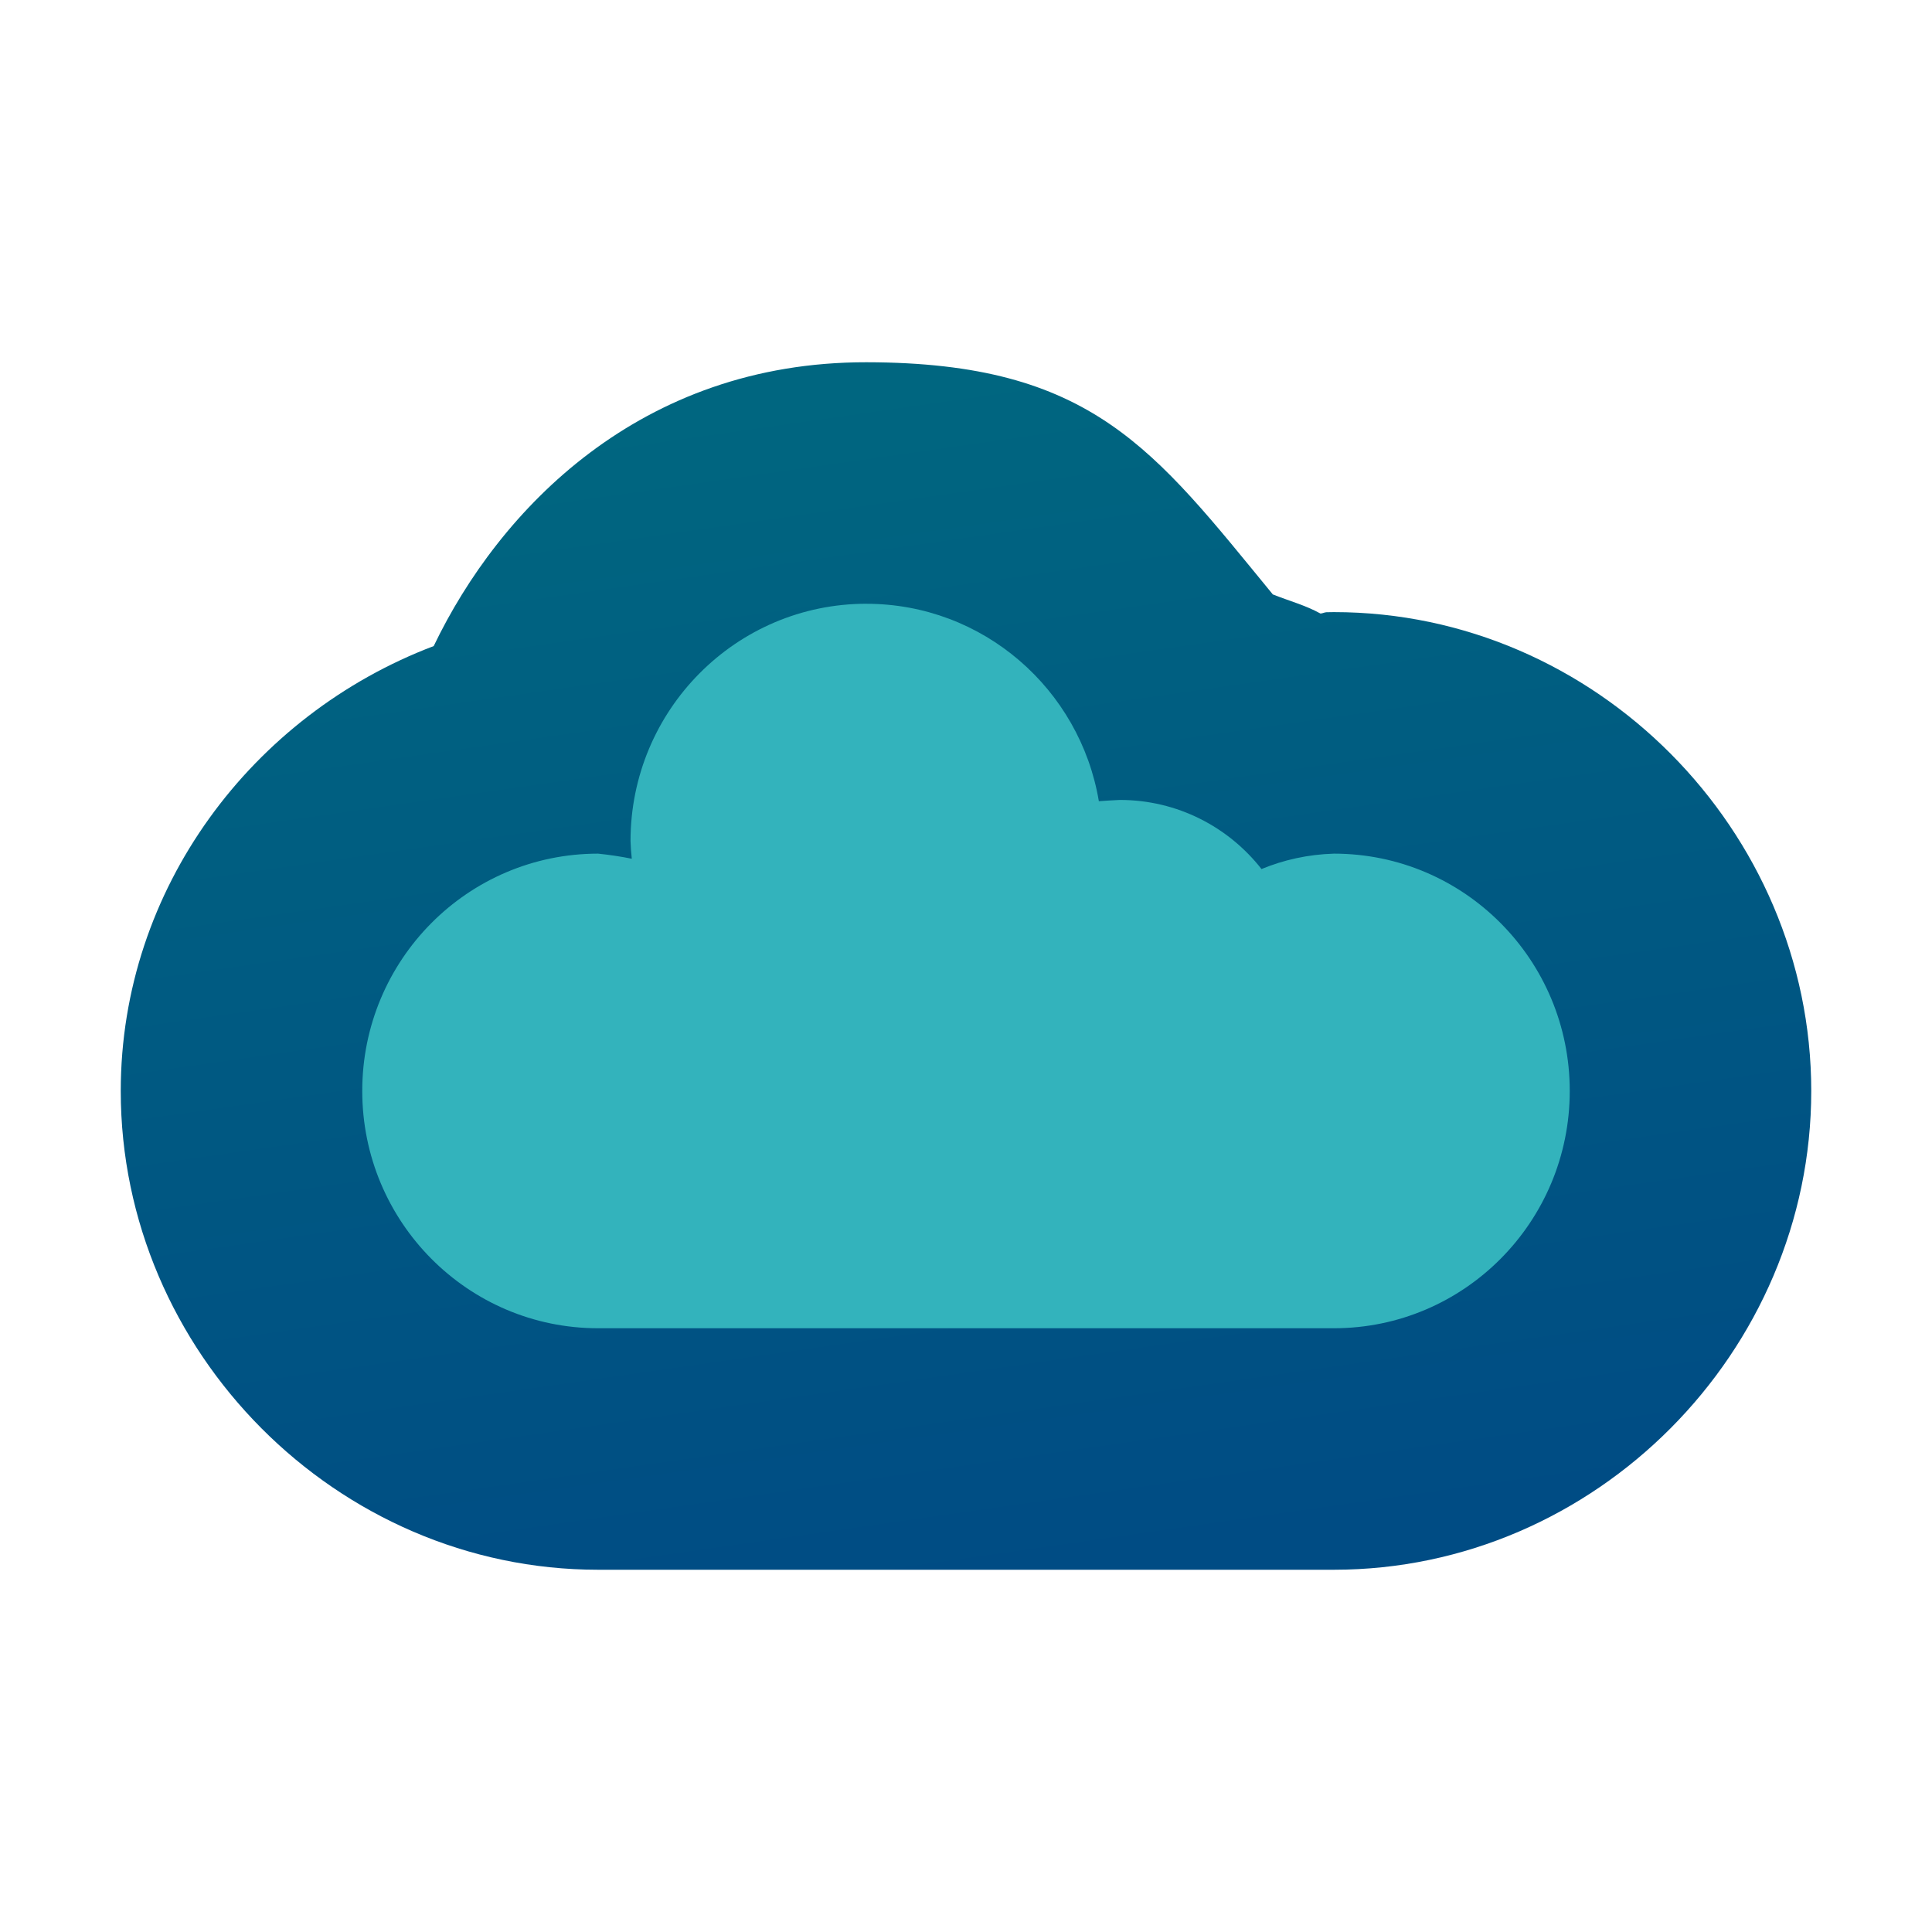
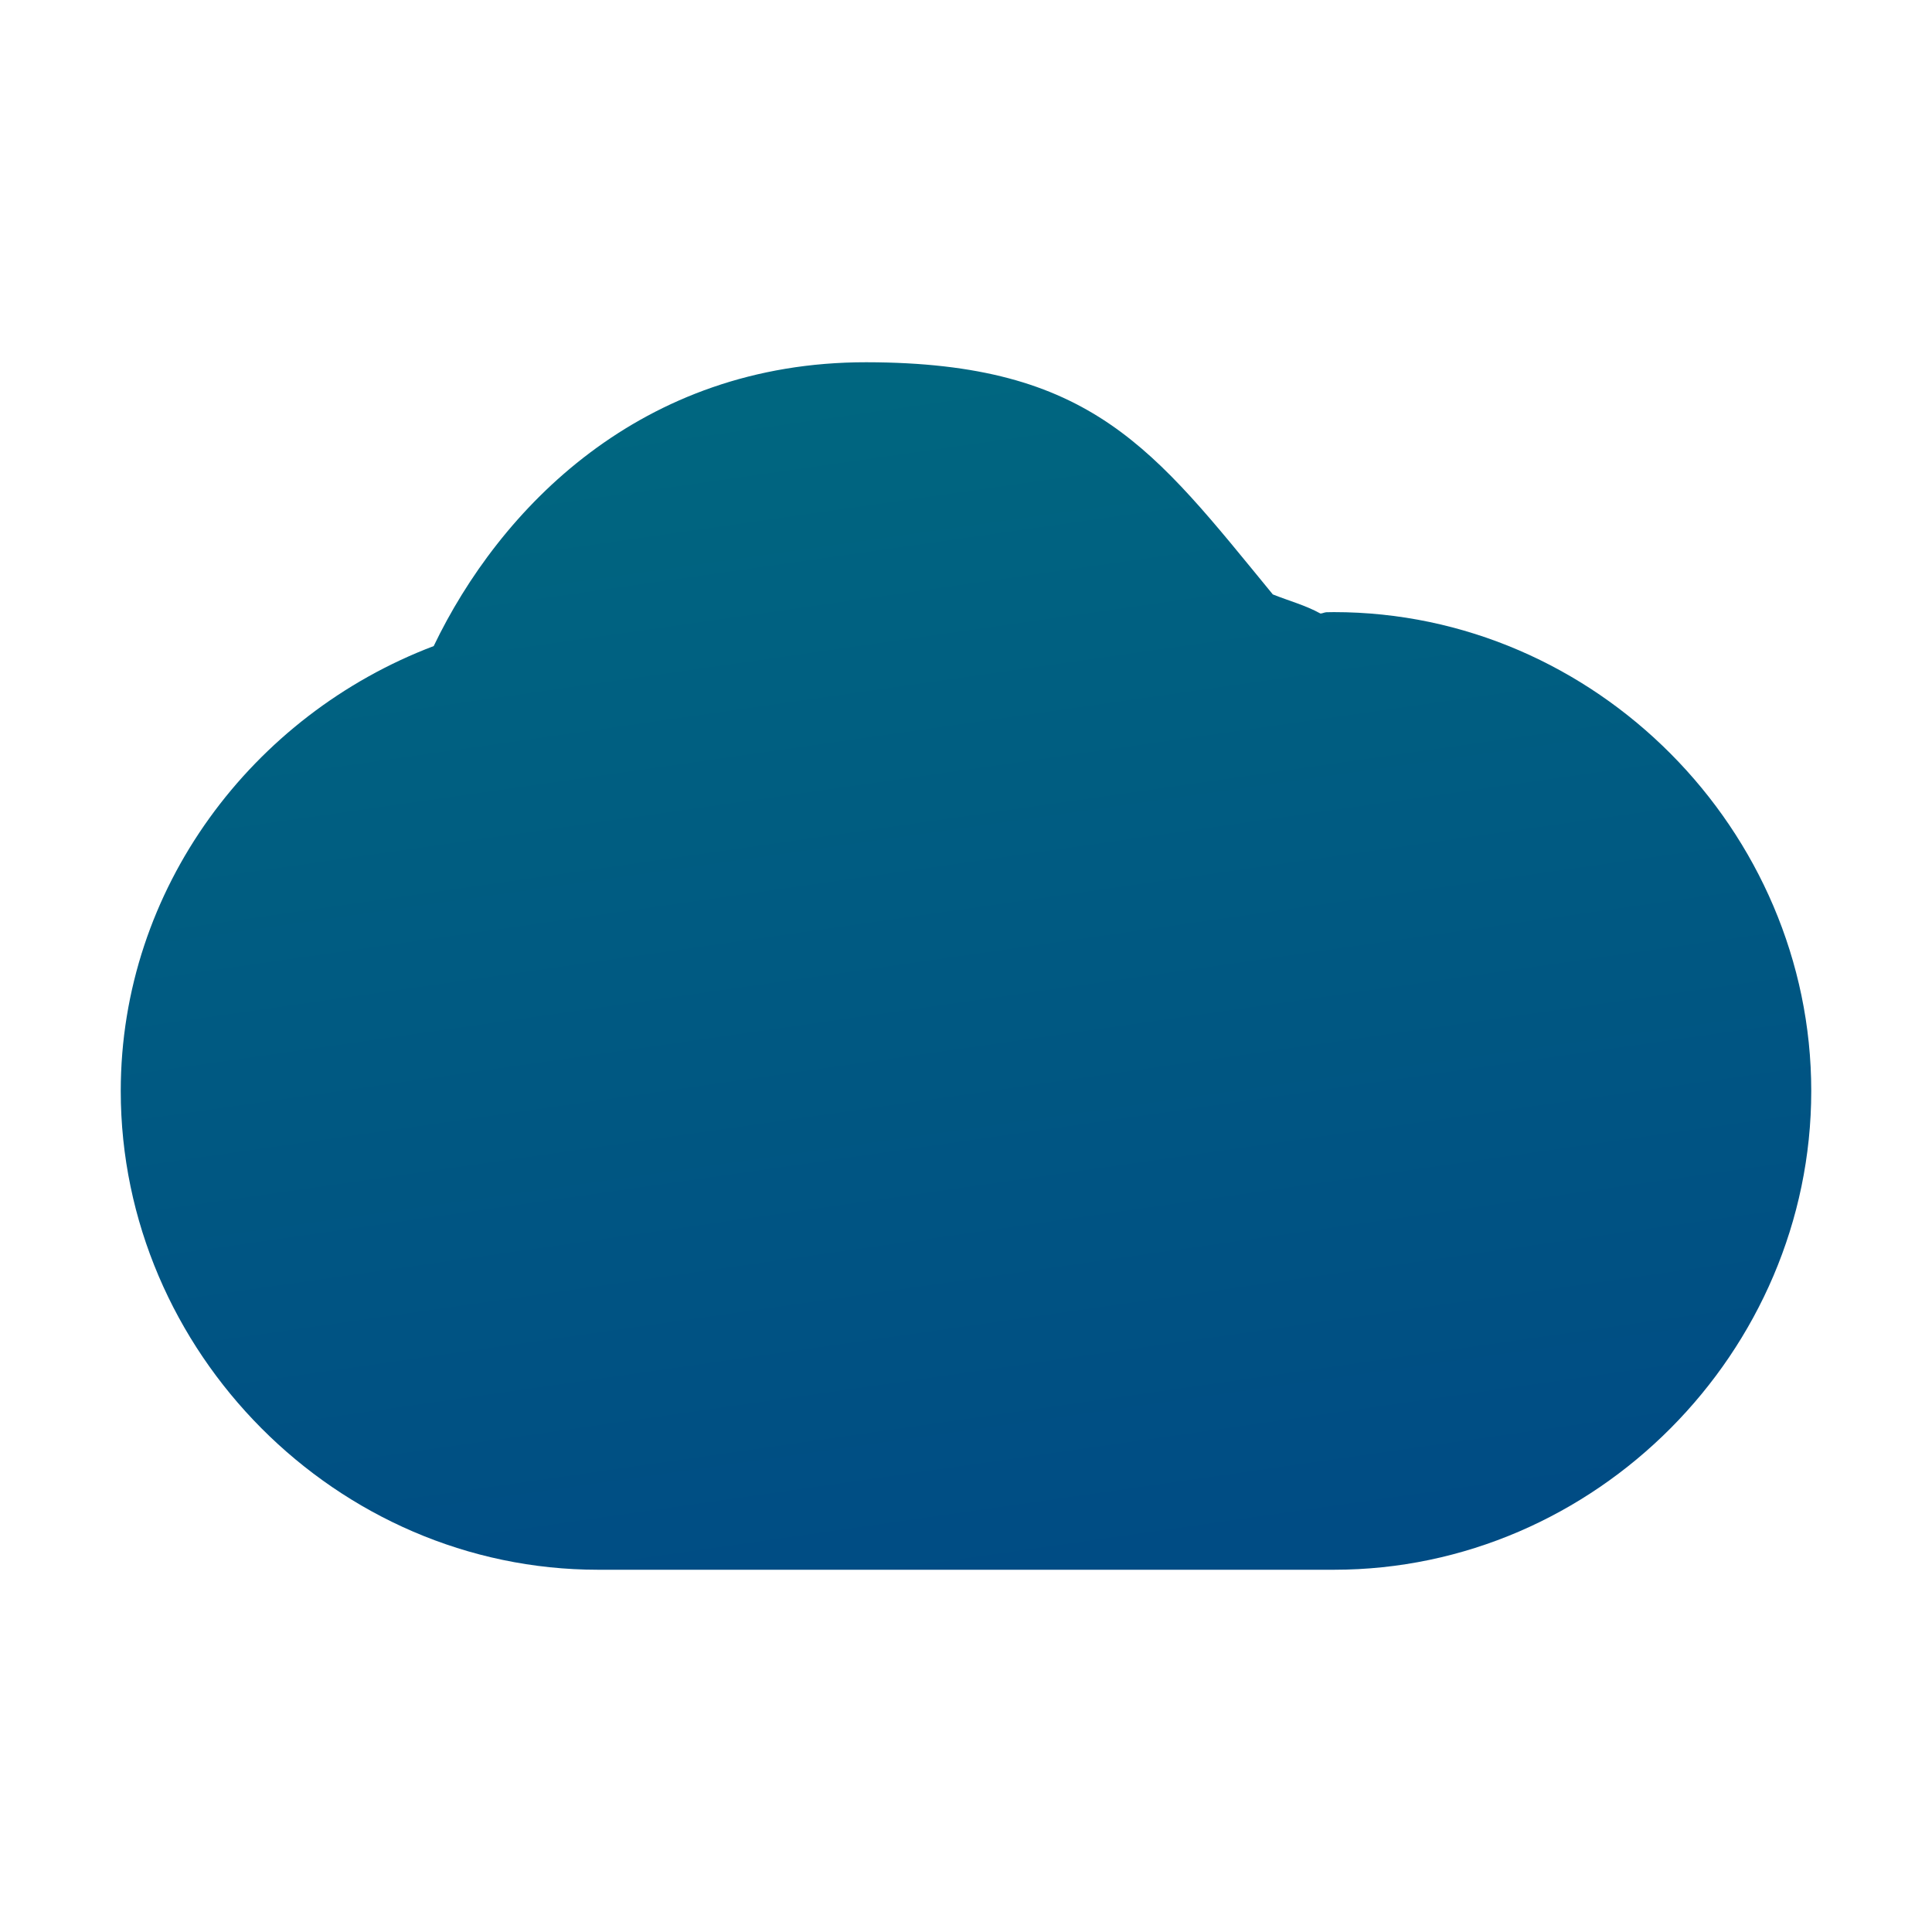
<svg xmlns="http://www.w3.org/2000/svg" clip-rule="evenodd" fill-rule="evenodd" stroke-linejoin="round" stroke-miterlimit="1.414" viewBox="0 0 64 64">
  <linearGradient id="a" x2="1" gradientTransform="matrix(-5.224 -38.785 38.785 -5.224 33.918 51.894)" gradientUnits="userSpaceOnUse">
    <stop stop-color="#004c84" offset="0" />
    <stop stop-color="#006680" offset="1" />
  </linearGradient>
  <g fill-rule="nonzero">
    <path d="m28.699 12c-7.491-.008-12.16 4.875-14.332 9.402-5.998 2.274-10.367 8.02-10.367 14.739 0 8.638 7.147 15.859 15.813 15.859h24.374c8.666 0 15.813-7.22 15.813-15.859 0-8.64-7.147-15.864-15.813-15.864-.082 0-.164.002-.246.004-.069.003-.129.04-.199.043-.506-.278-1.037-.417-1.578-.633-3.941-4.801-5.974-7.683-13.465-7.691z" fill="url(#a)" />
-     <path d="m28.7 20c-4.315 0-7.813 3.52-7.813 7.861.006.198.021.394.042.586-.355-.072-.727-.129-1.116-.169-4.315 0-7.813 3.519-7.813 7.861 0 4.341 3.498 7.861 7.813 7.861h24.374c4.314 0 7.813-3.52 7.813-7.861 0-4.342-3.499-7.861-7.813-7.861-.861.026-1.663.207-2.398.51-1.093-1.394-2.788-2.289-4.69-2.289-.242.014-.474.022-.698.042-.624-3.713-3.835-6.54-7.702-6.54z" fill="#33b3bc" />
  </g>
</svg>